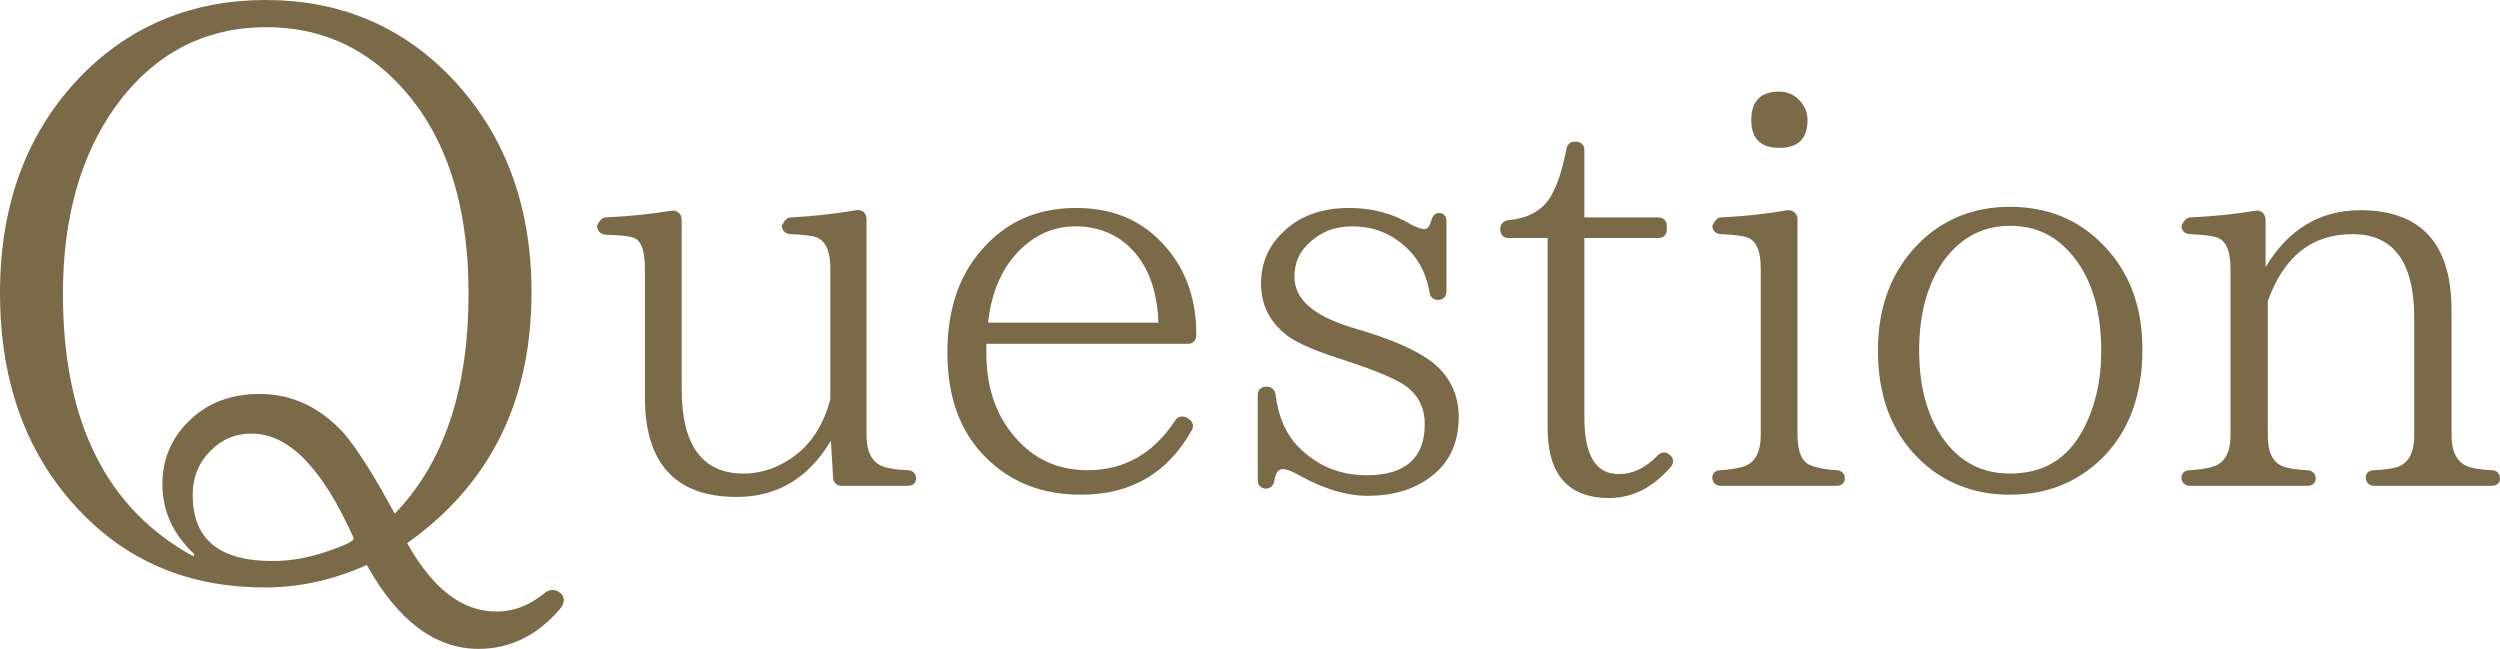
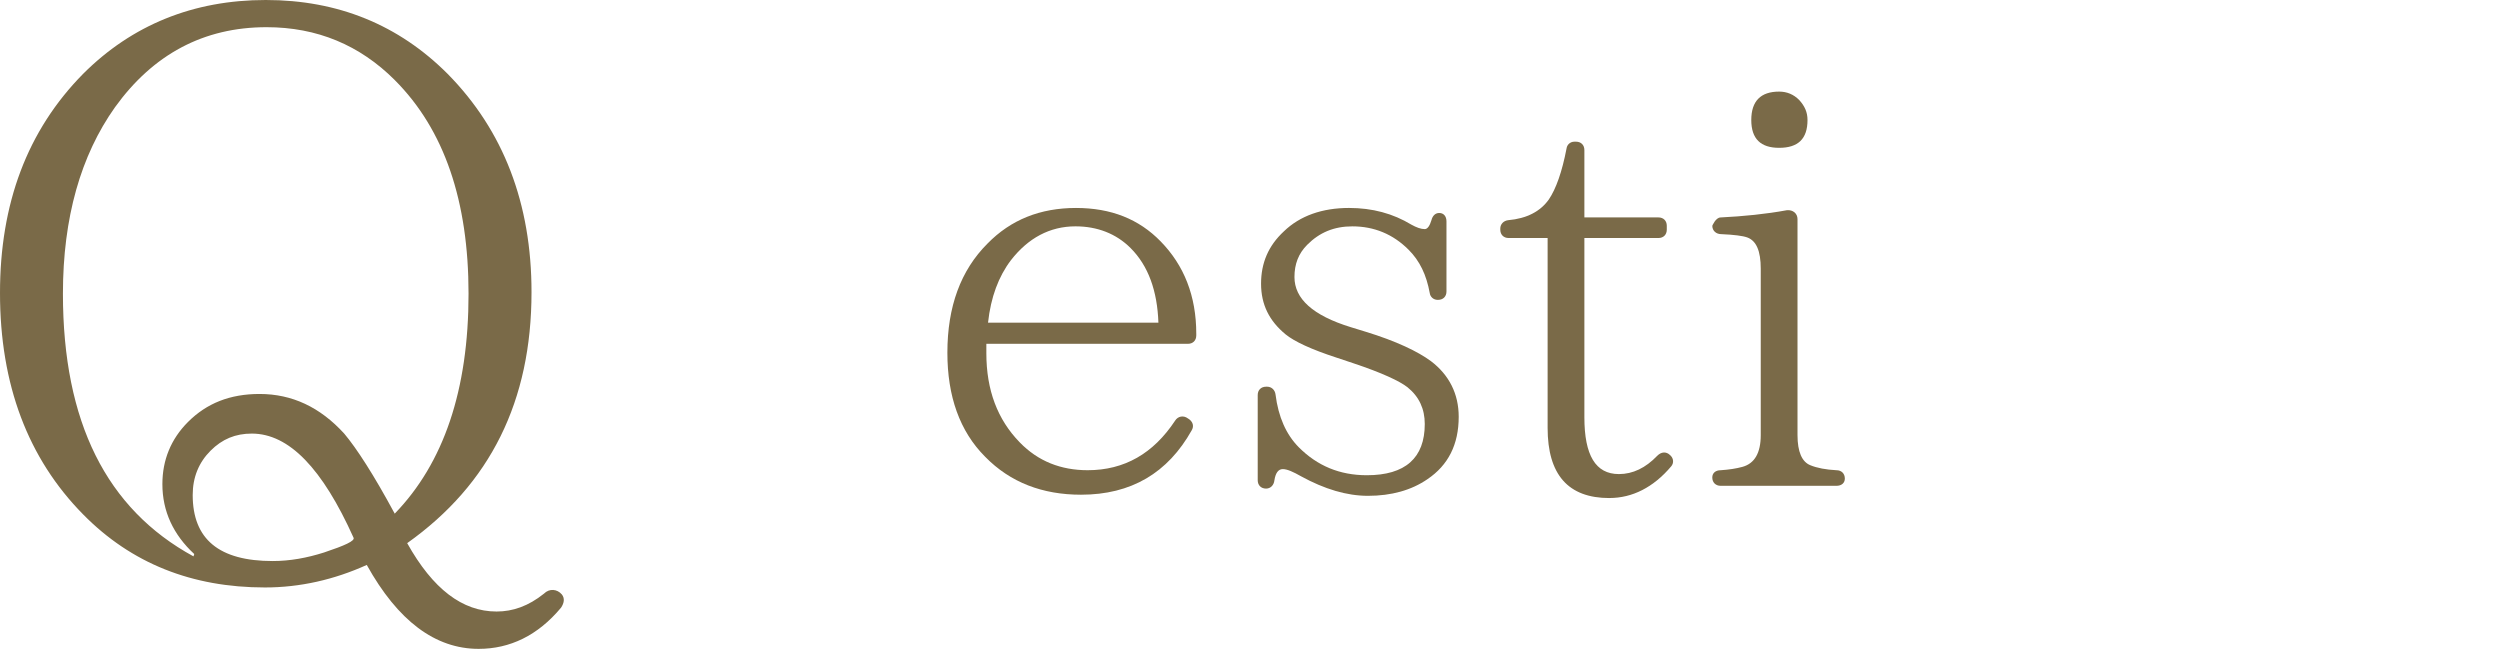
<svg xmlns="http://www.w3.org/2000/svg" id="_レイヤー_2" data-name="レイヤー_2" viewBox="0 0 136.817 35.51">
  <defs>
    <style>
      .cls-1 {
        fill: #7a6a48;
      }
    </style>
  </defs>
  <g id="_テキスト" data-name="テキスト">
    <g>
      <path class="cls-1" d="M30.704,33.256c-1.275,1.53-2.807,2.254-4.508,2.254-2.381,0-4.422-1.531-6.124-4.593-1.786.808-3.657,1.233-5.571,1.233-3.998,0-7.315-1.318-9.951-3.998C1.531,25.091,0,21.051,0,16.032,0,11.142,1.488,7.145,4.55,4.04,7.229,1.361,10.589,0,14.544,0c3.955,0,7.272,1.361,9.951,4.04,3.062,3.104,4.593,7.102,4.593,11.95,0,5.953-2.254,10.504-6.804,13.735,1.403,2.51,3.019,3.742,4.891,3.742.893,0,1.743-.297,2.594-.978.298-.298.723-.255.978.042.17.213.128.468-.042.724ZM21.603,4.38c-1.914-1.913-4.252-2.892-7.017-2.892-3.445,0-6.209,1.488-8.293,4.381-1.871,2.636-2.849,6.038-2.849,10.206,0,7.017,2.381,11.779,7.145,14.374l.042-.128c-1.148-1.063-1.744-2.339-1.744-3.827,0-1.318.468-2.467,1.403-3.402,1.021-1.021,2.296-1.531,3.913-1.531,1.786,0,3.317.724,4.635,2.169.681.809,1.616,2.254,2.764,4.381,2.679-2.765,4.04-6.762,4.04-12.035,0-5.061-1.318-8.974-4.04-11.695ZM13.778,23.729c-.893,0-1.616.298-2.254.936s-.978,1.446-.978,2.424c0,2.425,1.446,3.615,4.38,3.615.936,0,1.871-.17,2.807-.468,1.148-.383,1.701-.638,1.616-.808-1.701-3.785-3.529-5.699-5.571-5.699Z" />
-       <path class="cls-1" d="M49.677,26.587h-3.626c-.244,0-.457-.183-.457-.427l-.122-2.042c-1.219,2.042-2.925,3.078-5.15,3.078-3.352,0-5.028-1.828-5.028-5.455v-7.038c0-1.006-.213-1.585-.67-1.707-.274-.091-.762-.122-1.493-.152-.274-.03-.457-.213-.457-.487,0,0,.183-.457.457-.457,1.28-.062,2.499-.183,3.596-.366.305-.061.579.152.579.488v9.263c0,3.078,1.127,4.632,3.382,4.632,1.036,0,2.042-.365,2.925-1.066.884-.701,1.493-1.736,1.829-2.986v-7.191c0-.914-.244-1.462-.731-1.676-.213-.091-.701-.152-1.432-.183-.274,0-.488-.183-.488-.457,0,0,.183-.457.458-.457,1.188-.062,2.376-.183,3.595-.396.335-.061.579.152.579.487v11.823c0,.914.305,1.493.884,1.707.305.121.762.183,1.371.213.274,0,.457.183.457.457,0,.244-.183.396-.457.396Z" />
      <path class="cls-1" d="M65.468,18.359c0,.274-.183.457-.457.457h-11.031v.518c0,2.012.609,3.627,1.828,4.876,1.005,1.036,2.255,1.523,3.718,1.523,2.011,0,3.595-.914,4.784-2.712.152-.244.457-.305.701-.122l.091.062c.183.152.244.365.122.578-1.311,2.347-3.322,3.535-6.064,3.535-2.103,0-3.87-.67-5.241-2.072-1.402-1.401-2.072-3.321-2.072-5.698,0-2.529.731-4.51,2.194-5.973,1.28-1.31,2.895-1.95,4.845-1.95,1.92,0,3.443.609,4.632,1.829,1.28,1.31,1.95,2.985,1.95,5.058v.092ZM63.396,17.658c-.061-1.736-.548-3.108-1.523-4.083-.792-.792-1.829-1.188-3.017-1.188-1.402,0-2.59.64-3.535,1.858-.67.884-1.097,2.012-1.249,3.413h9.324Z" />
      <path class="cls-1" d="M78.125,26.221c-.884.609-1.98.914-3.26.914-1.158,0-2.377-.365-3.657-1.066-.427-.243-.762-.396-1.006-.396-.244,0-.396.213-.457.609-.03.274-.213.457-.457.457-.274,0-.457-.183-.457-.457v-4.662c0-.274.183-.457.457-.457h.061c.244,0,.427.183.457.426.152,1.22.579,2.194,1.28,2.896,1.006,1.005,2.225,1.523,3.718,1.523,2.103,0,3.169-.944,3.169-2.804,0-.822-.305-1.493-.945-2.011-.426-.335-1.401-.793-2.956-1.311l-.914-.305c-1.402-.457-2.316-.884-2.804-1.28-.883-.73-1.34-1.614-1.34-2.772,0-1.128.396-2.072,1.249-2.864.884-.854,2.103-1.28,3.565-1.28,1.28,0,2.407.305,3.413.914.274.152.518.244.731.244.152,0,.274-.183.366-.487.061-.244.213-.396.427-.396.244,0,.396.183.396.457v3.84c0,.274-.183.457-.457.457h-.031c-.213,0-.396-.152-.426-.366-.183-1.005-.549-1.767-1.158-2.376-.853-.854-1.889-1.28-3.078-1.28-1.005,0-1.798.335-2.468,1.006-.487.487-.701,1.066-.701,1.768,0,1.188,1.005,2.103,3.078,2.742l.792.243c1.706.519,2.895,1.098,3.596,1.615,1.005.762,1.523,1.798,1.523,3.048,0,1.523-.579,2.65-1.707,3.412Z" />
      <path class="cls-1" d="M88.078,27.257c-2.255,0-3.382-1.279-3.382-3.839v-10.392h-2.133c-.274,0-.457-.183-.457-.457v-.061c0-.244.183-.427.427-.457,1.036-.092,1.768-.487,2.225-1.128.396-.579.731-1.523.975-2.803.03-.214.213-.366.426-.366h.092c.274,0,.457.183.457.457v3.688h4.053c.274,0,.457.183.457.457v.213c0,.274-.183.457-.457.457h-4.053v9.812c0,2.072.609,3.107,1.889,3.107.762,0,1.462-.335,2.103-1.005.213-.214.487-.244.701-.03l.031.03c.152.152.183.396.03.579-.975,1.157-2.133,1.736-3.382,1.736Z" />
      <path class="cls-1" d="M100.504,26.587h-6.338c-.274,0-.458-.183-.458-.457,0-.244.183-.396.458-.396.457-.03.853-.092,1.188-.183.67-.183,1.006-.762,1.006-1.737v-9.11c0-.976-.244-1.524-.731-1.707-.244-.091-.731-.152-1.432-.183-.274,0-.488-.183-.488-.457,0,0,.183-.457.458-.457,1.249-.062,2.468-.183,3.626-.396.335-.03.579.183.579.487v11.823c0,.914.244,1.463.701,1.646.366.152.853.244,1.432.274.274,0,.457.183.457.457,0,.244-.183.396-.457.396ZM97.365,8.09c-1.005,0-1.523-.487-1.523-1.523s.518-1.554,1.523-1.554c.427,0,.792.152,1.097.457.305.335.457.67.457,1.097,0,1.036-.518,1.523-1.554,1.523Z" />
-       <path class="cls-1" d="M115.054,25.063c-1.371,1.341-3.047,2.011-5.059,2.011-1.98,0-3.687-.67-5.028-2.011-1.462-1.463-2.194-3.413-2.194-5.882,0-2.438.762-4.357,2.225-5.851,1.341-1.341,3.017-2.011,4.997-2.011,2.011,0,3.718.67,5.059,2.042,1.462,1.462,2.194,3.382,2.194,5.759,0,2.499-.731,4.479-2.194,5.942ZM113.531,14.124c-.915-1.188-2.072-1.768-3.535-1.768-1.493,0-2.712.67-3.626,1.92-.884,1.249-1.341,2.895-1.341,4.905,0,2.134.518,3.81,1.463,5.028.914,1.158,2.072,1.706,3.504,1.706,1.829,0,3.139-.792,3.992-2.377.67-1.249,1.005-2.681,1.005-4.326,0-2.164-.487-3.84-1.462-5.089Z" />
-       <path class="cls-1" d="M136.36,26.587h-6.43c-.274,0-.457-.183-.457-.457,0-.244.183-.396.457-.396.457-.03.853-.061,1.188-.152.67-.183,1.005-.762,1.005-1.768v-6.398c0-3.078-1.127-4.602-3.382-4.602-2.224,0-3.748,1.219-4.632,3.656v7.344c0,.945.274,1.493.823,1.707.305.121.762.183,1.341.213.274,0,.457.183.457.457,0,.244-.183.396-.457.396h-6.429c-.274,0-.458-.183-.458-.457,0-.244.183-.396.458-.396.518-.03.914-.092,1.219-.183.67-.183,1.005-.762,1.005-1.737v-9.11c0-.976-.244-1.524-.731-1.707-.274-.091-.762-.152-1.462-.183-.305,0-.488-.183-.488-.457,0,0,.183-.457.458-.457,1.31-.062,2.499-.183,3.565-.366.305-.061.579.152.579.488v2.59c1.249-2.072,2.986-3.108,5.18-3.108,3.321,0,4.997,1.828,4.997,5.485v6.825c0,.914.305,1.493.884,1.707.305.121.731.183,1.311.213.274,0,.457.183.457.457,0,.244-.183.396-.457.396Z" />
    </g>
  </g>
</svg>